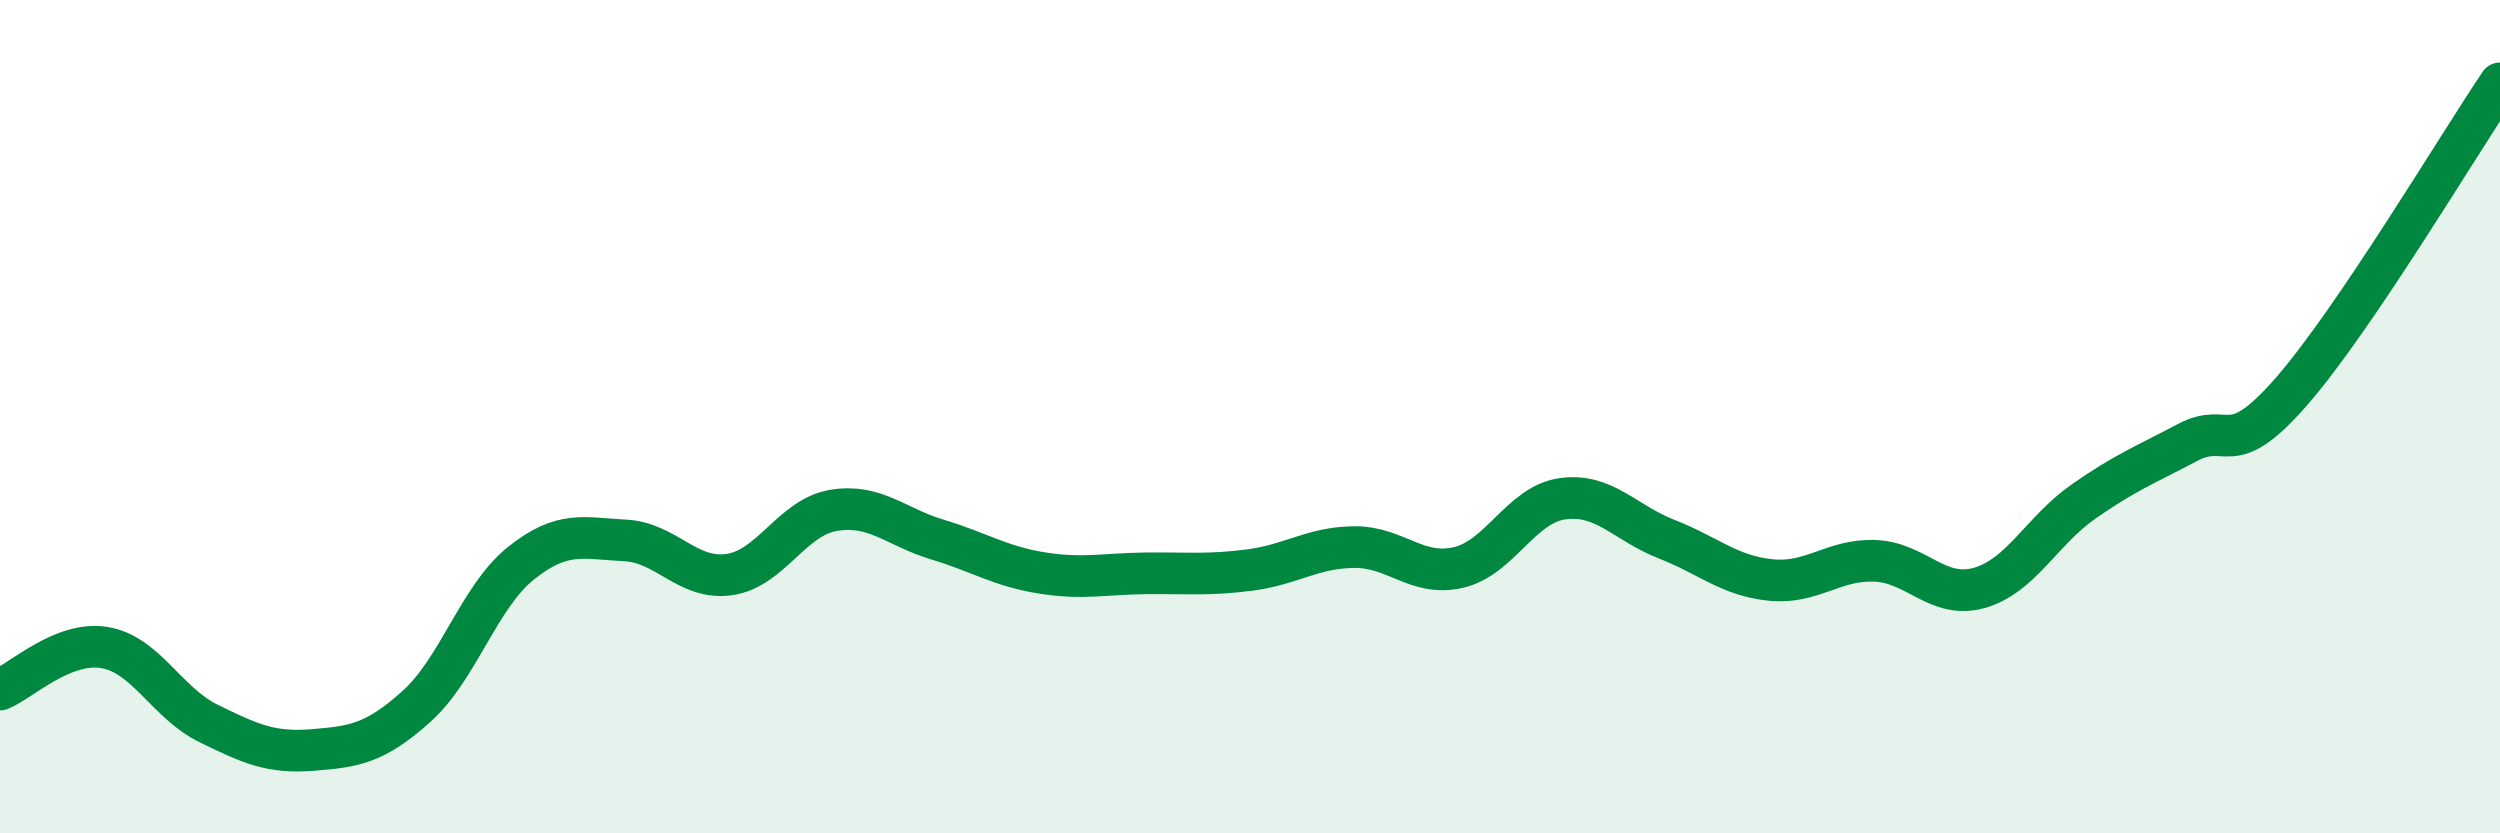
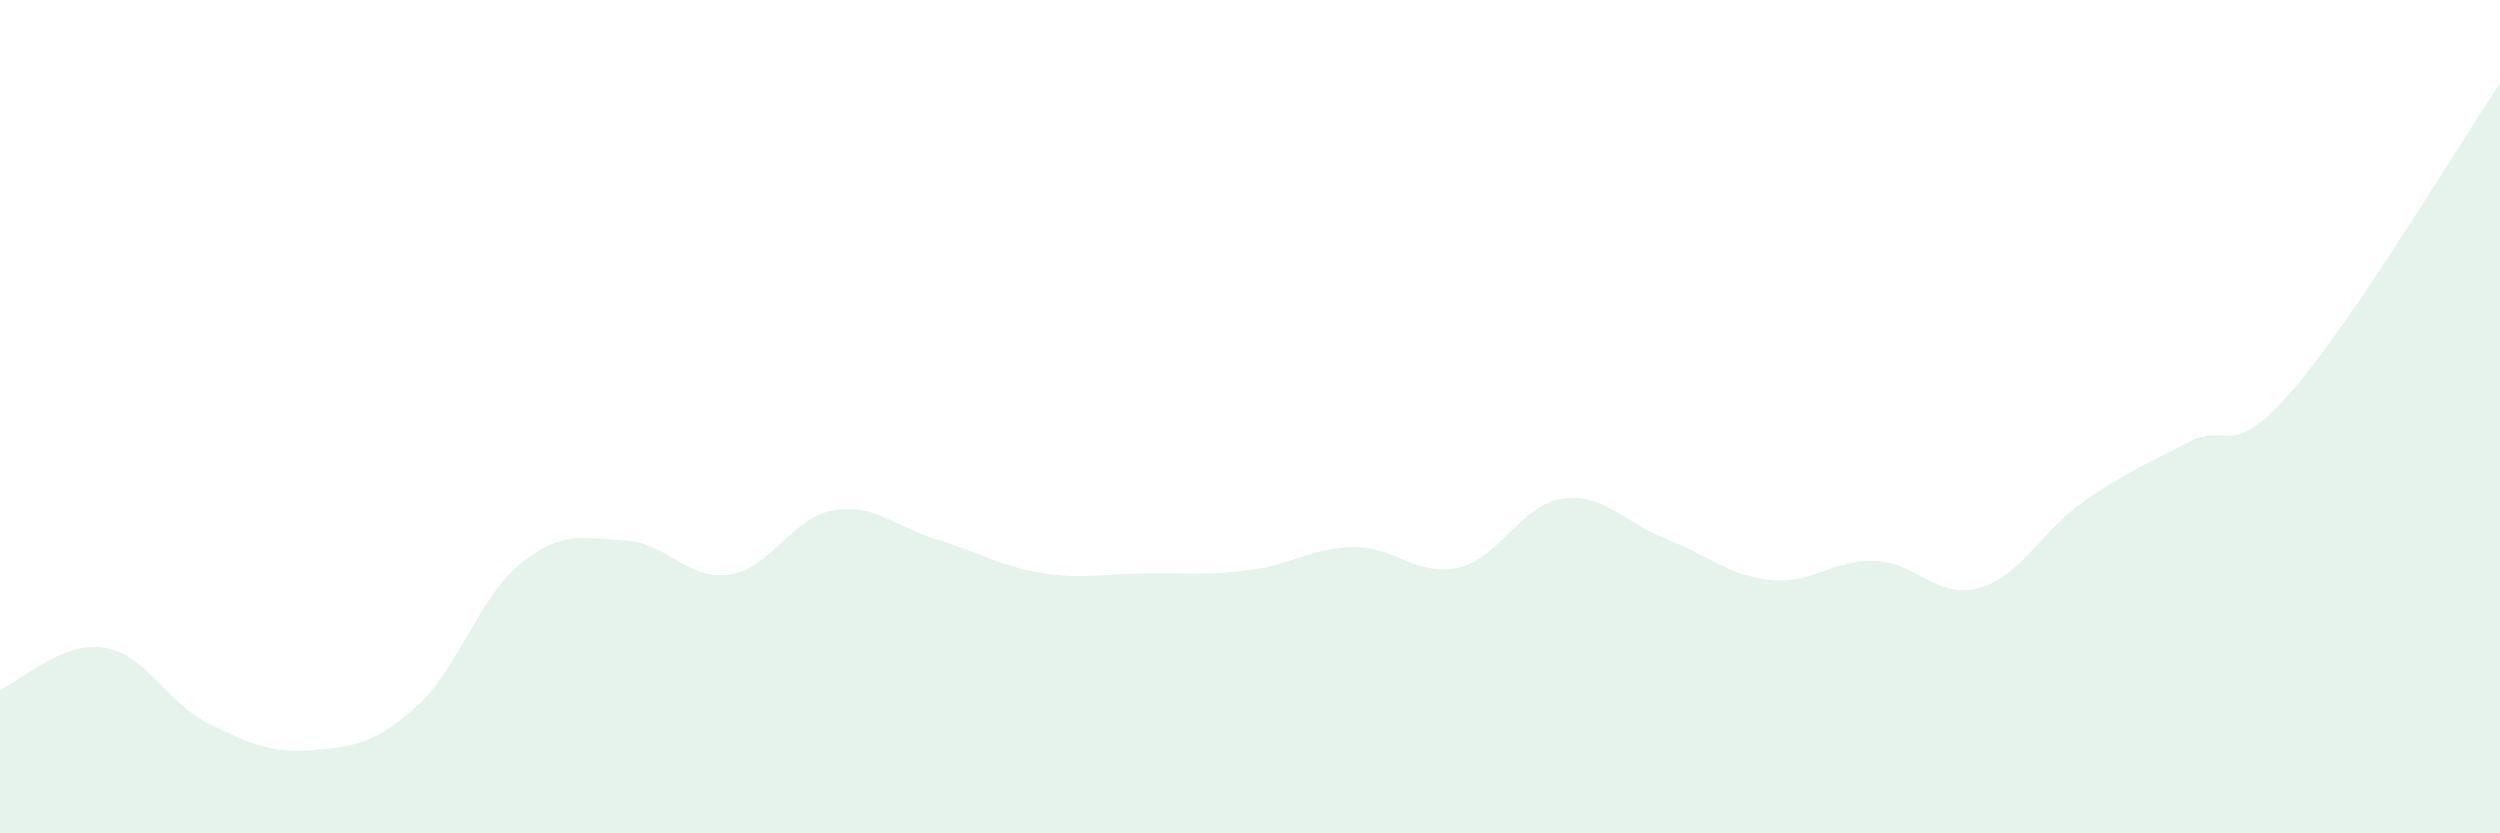
<svg xmlns="http://www.w3.org/2000/svg" width="60" height="20" viewBox="0 0 60 20">
  <path d="M 0,16.55 C 0.5,16.35 1.5,15.38 2.5,15.54 C 3.5,15.7 4,16.87 5,17.36 C 6,17.85 6.5,18.08 7.5,18 C 8.5,17.92 9,17.85 10,16.95 C 11,16.05 11.5,14.32 12.5,13.52 C 13.5,12.72 14,12.92 15,12.97 C 16,13.02 16.5,13.93 17.5,13.79 C 18.5,13.65 19,12.42 20,12.25 C 21,12.08 21.5,12.65 22.5,12.95 C 23.5,13.25 24,13.59 25,13.75 C 26,13.91 26.5,13.77 27.5,13.76 C 28.5,13.75 29,13.81 30,13.68 C 31,13.55 31.5,13.14 32.5,13.13 C 33.5,13.12 34,13.85 35,13.62 C 36,13.39 36.5,12.11 37.5,11.97 C 38.5,11.83 39,12.55 40,12.94 C 41,13.33 41.5,13.82 42.5,13.92 C 43.5,14.02 44,13.42 45,13.46 C 46,13.5 46.5,14.39 47.5,14.11 C 48.5,13.83 49,12.74 50,12.04 C 51,11.34 51.5,11.15 52.5,10.62 C 53.5,10.09 53.5,11.11 55,9.39 C 56.5,7.67 59,3.48 60,2L60 20L0 20Z" fill="#008740" opacity="0.1" stroke-linecap="round" stroke-linejoin="round" />
-   <path d="M 0,16.55 C 0.5,16.35 1.5,15.38 2.5,15.54 C 3.5,15.7 4,16.87 5,17.36 C 6,17.85 6.5,18.08 7.5,18 C 8.5,17.92 9,17.85 10,16.95 C 11,16.05 11.5,14.32 12.5,13.52 C 13.5,12.72 14,12.92 15,12.97 C 16,13.02 16.5,13.93 17.5,13.79 C 18.5,13.65 19,12.42 20,12.25 C 21,12.08 21.5,12.65 22.5,12.95 C 23.5,13.25 24,13.59 25,13.75 C 26,13.91 26.5,13.77 27.5,13.76 C 28.5,13.75 29,13.81 30,13.68 C 31,13.55 31.5,13.14 32.5,13.13 C 33.5,13.12 34,13.85 35,13.62 C 36,13.39 36.5,12.11 37.5,11.97 C 38.5,11.83 39,12.55 40,12.94 C 41,13.33 41.5,13.82 42.5,13.92 C 43.5,14.02 44,13.42 45,13.46 C 46,13.5 46.5,14.39 47.5,14.11 C 48.5,13.83 49,12.74 50,12.04 C 51,11.34 51.5,11.15 52.5,10.62 C 53.5,10.09 53.5,11.11 55,9.39 C 56.5,7.67 59,3.48 60,2" stroke="#008740" stroke-width="1" fill="none" stroke-linecap="round" stroke-linejoin="round" />
</svg>